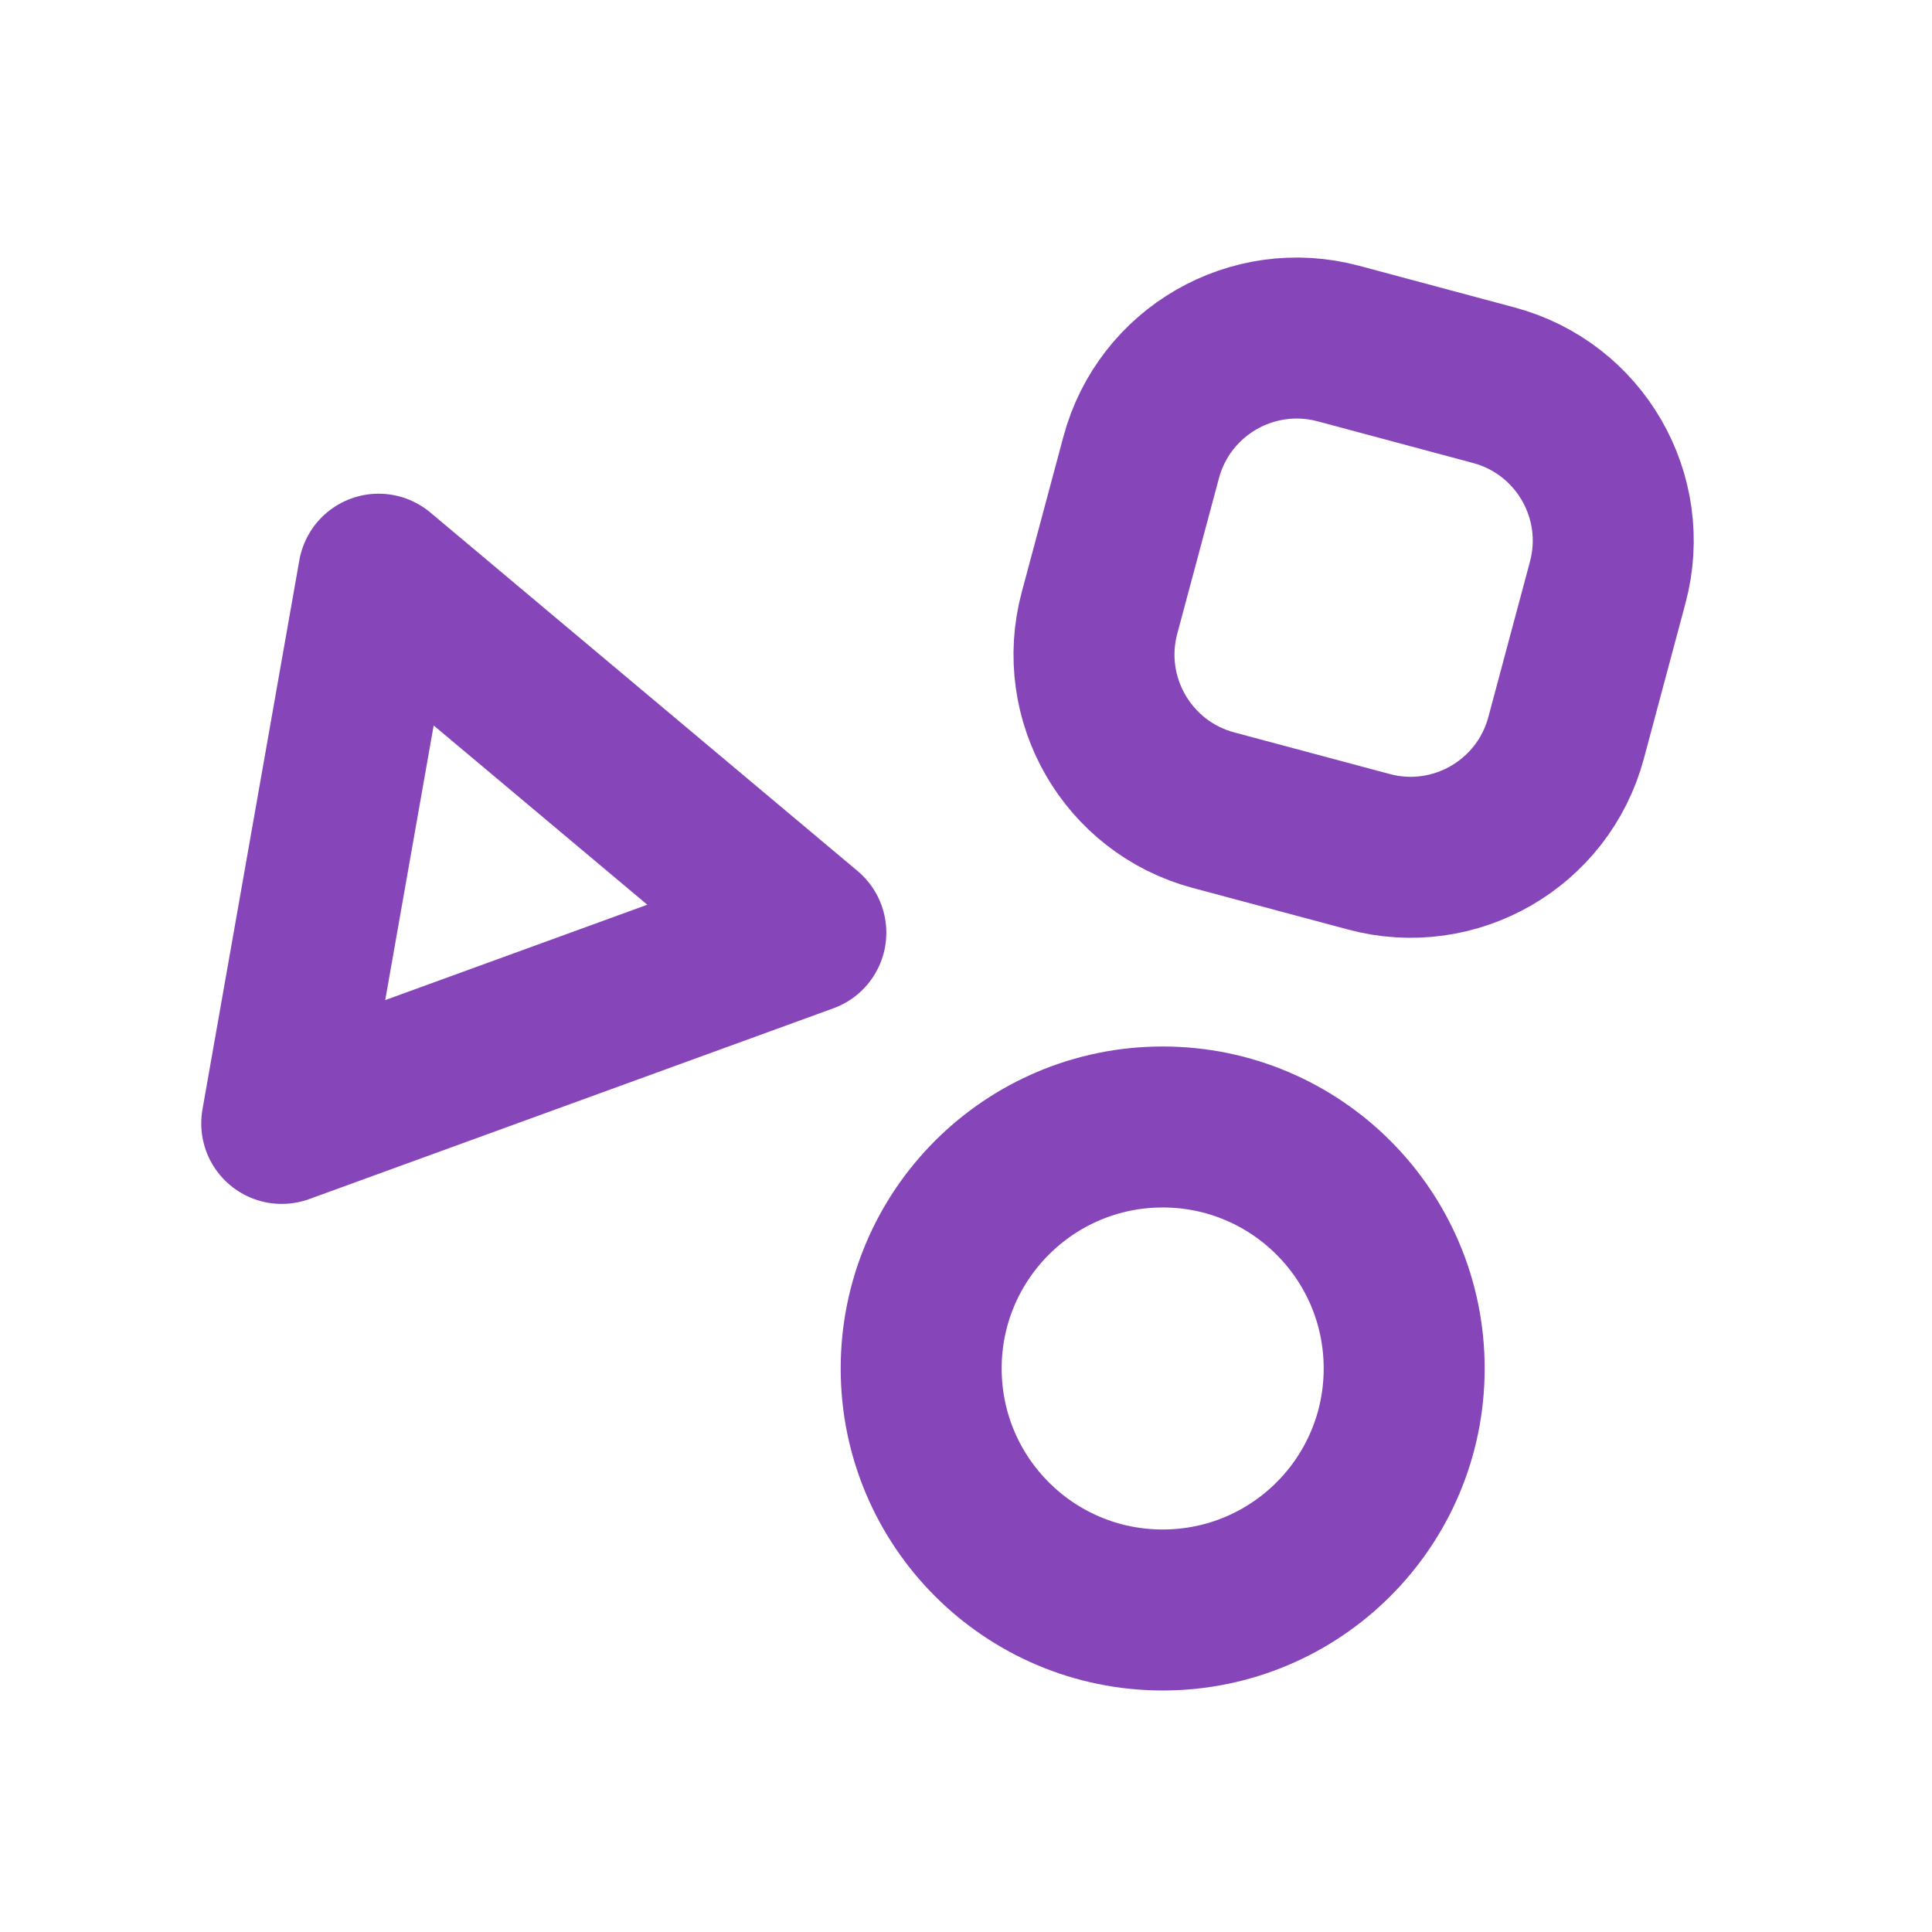
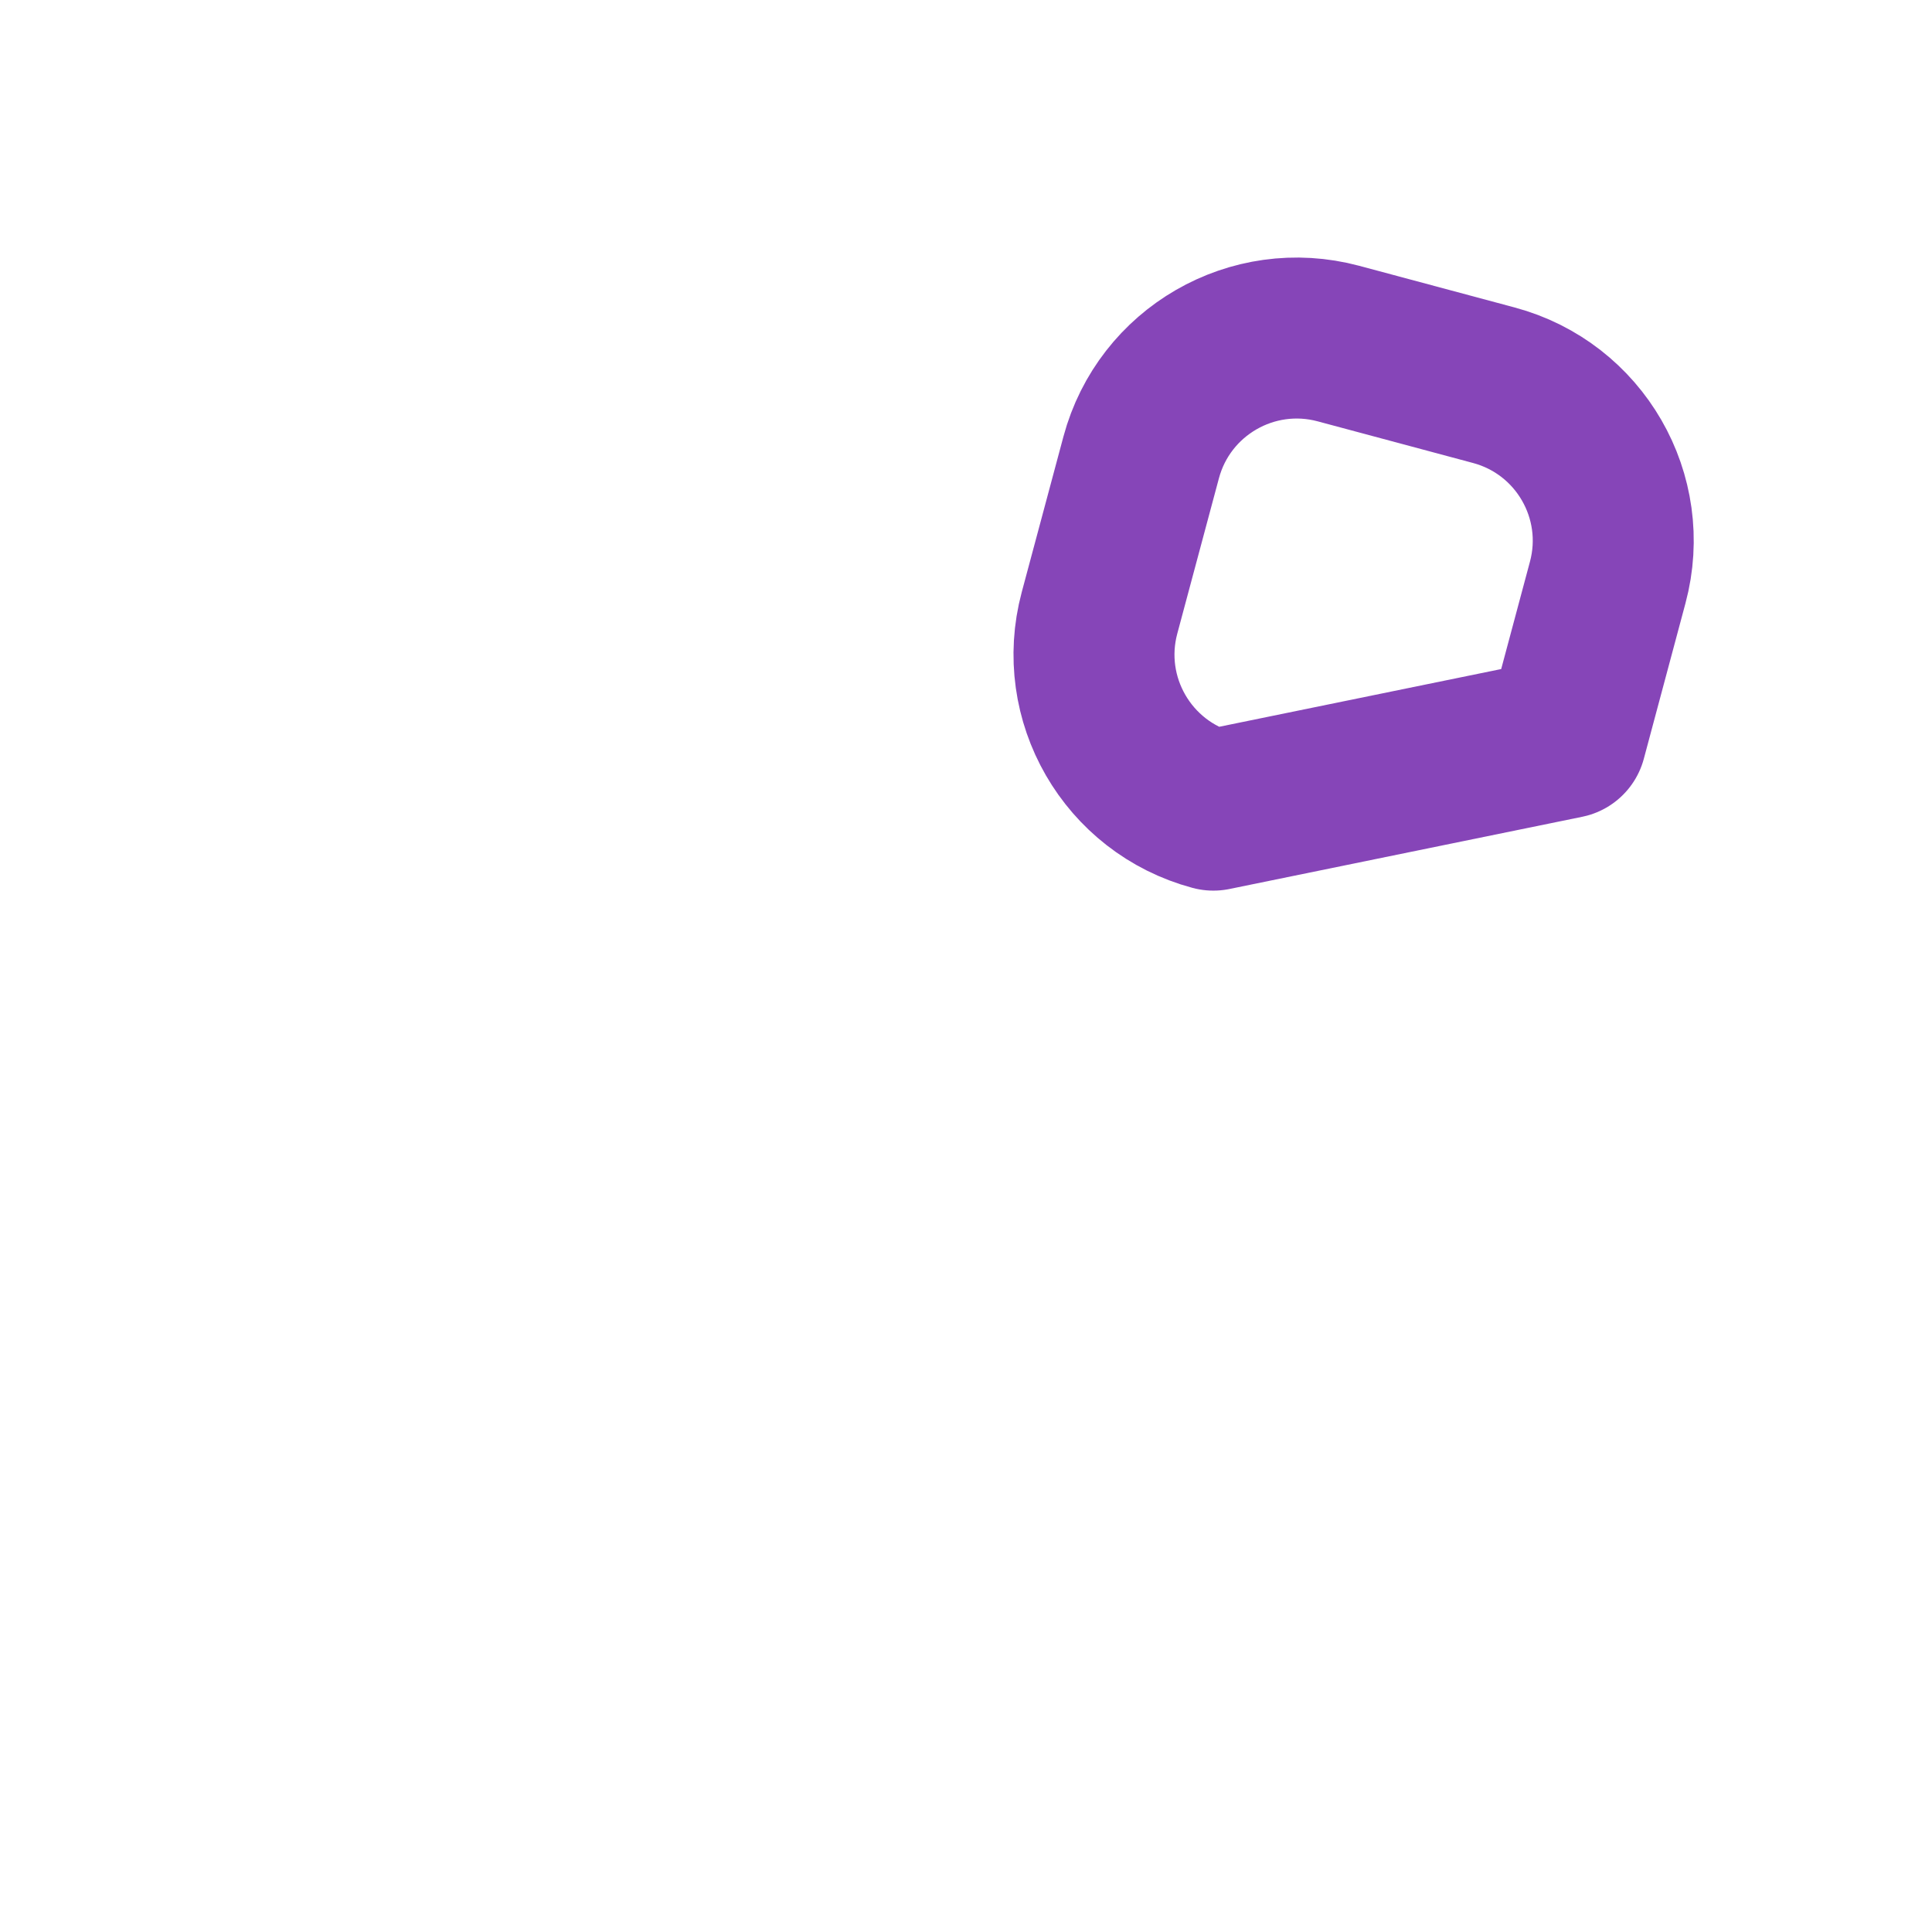
<svg xmlns="http://www.w3.org/2000/svg" width="40" height="40" viewBox="0 0 40 40" fill="none">
  <g id="playground">
-     <path id="Vector" d="M29.072 28.333C29.072 31.095 26.834 33.333 24.072 33.333C21.311 33.333 19.072 31.095 19.072 28.333C19.072 25.572 21.311 23.333 24.072 23.333C26.834 23.333 29.072 25.572 29.072 28.333Z" stroke="#8645B8" stroke-width="3.333" stroke-linejoin="round" />
-     <path id="Vector_2" d="M7.839 11.888L16.684 19.31L5.833 23.259L7.839 11.888Z" stroke="#8645B8" stroke-width="3.333" stroke-linejoin="round" />
-     <path id="Vector_3" d="M23.627 9.47C24.104 7.692 25.931 6.637 27.71 7.113L30.929 7.976C32.708 8.453 33.763 10.28 33.286 12.059L32.424 15.278C31.947 17.056 30.119 18.112 28.341 17.635L25.121 16.773C23.343 16.296 22.288 14.468 22.764 12.69L23.627 9.47Z" stroke="#8645B8" stroke-width="3.333" stroke-linejoin="round" />
+     <path id="Vector_3" d="M23.627 9.47C24.104 7.692 25.931 6.637 27.71 7.113L30.929 7.976C32.708 8.453 33.763 10.28 33.286 12.059L32.424 15.278L25.121 16.773C23.343 16.296 22.288 14.468 22.764 12.69L23.627 9.47Z" stroke="#8645B8" stroke-width="3.333" stroke-linejoin="round" />
  </g>
</svg>